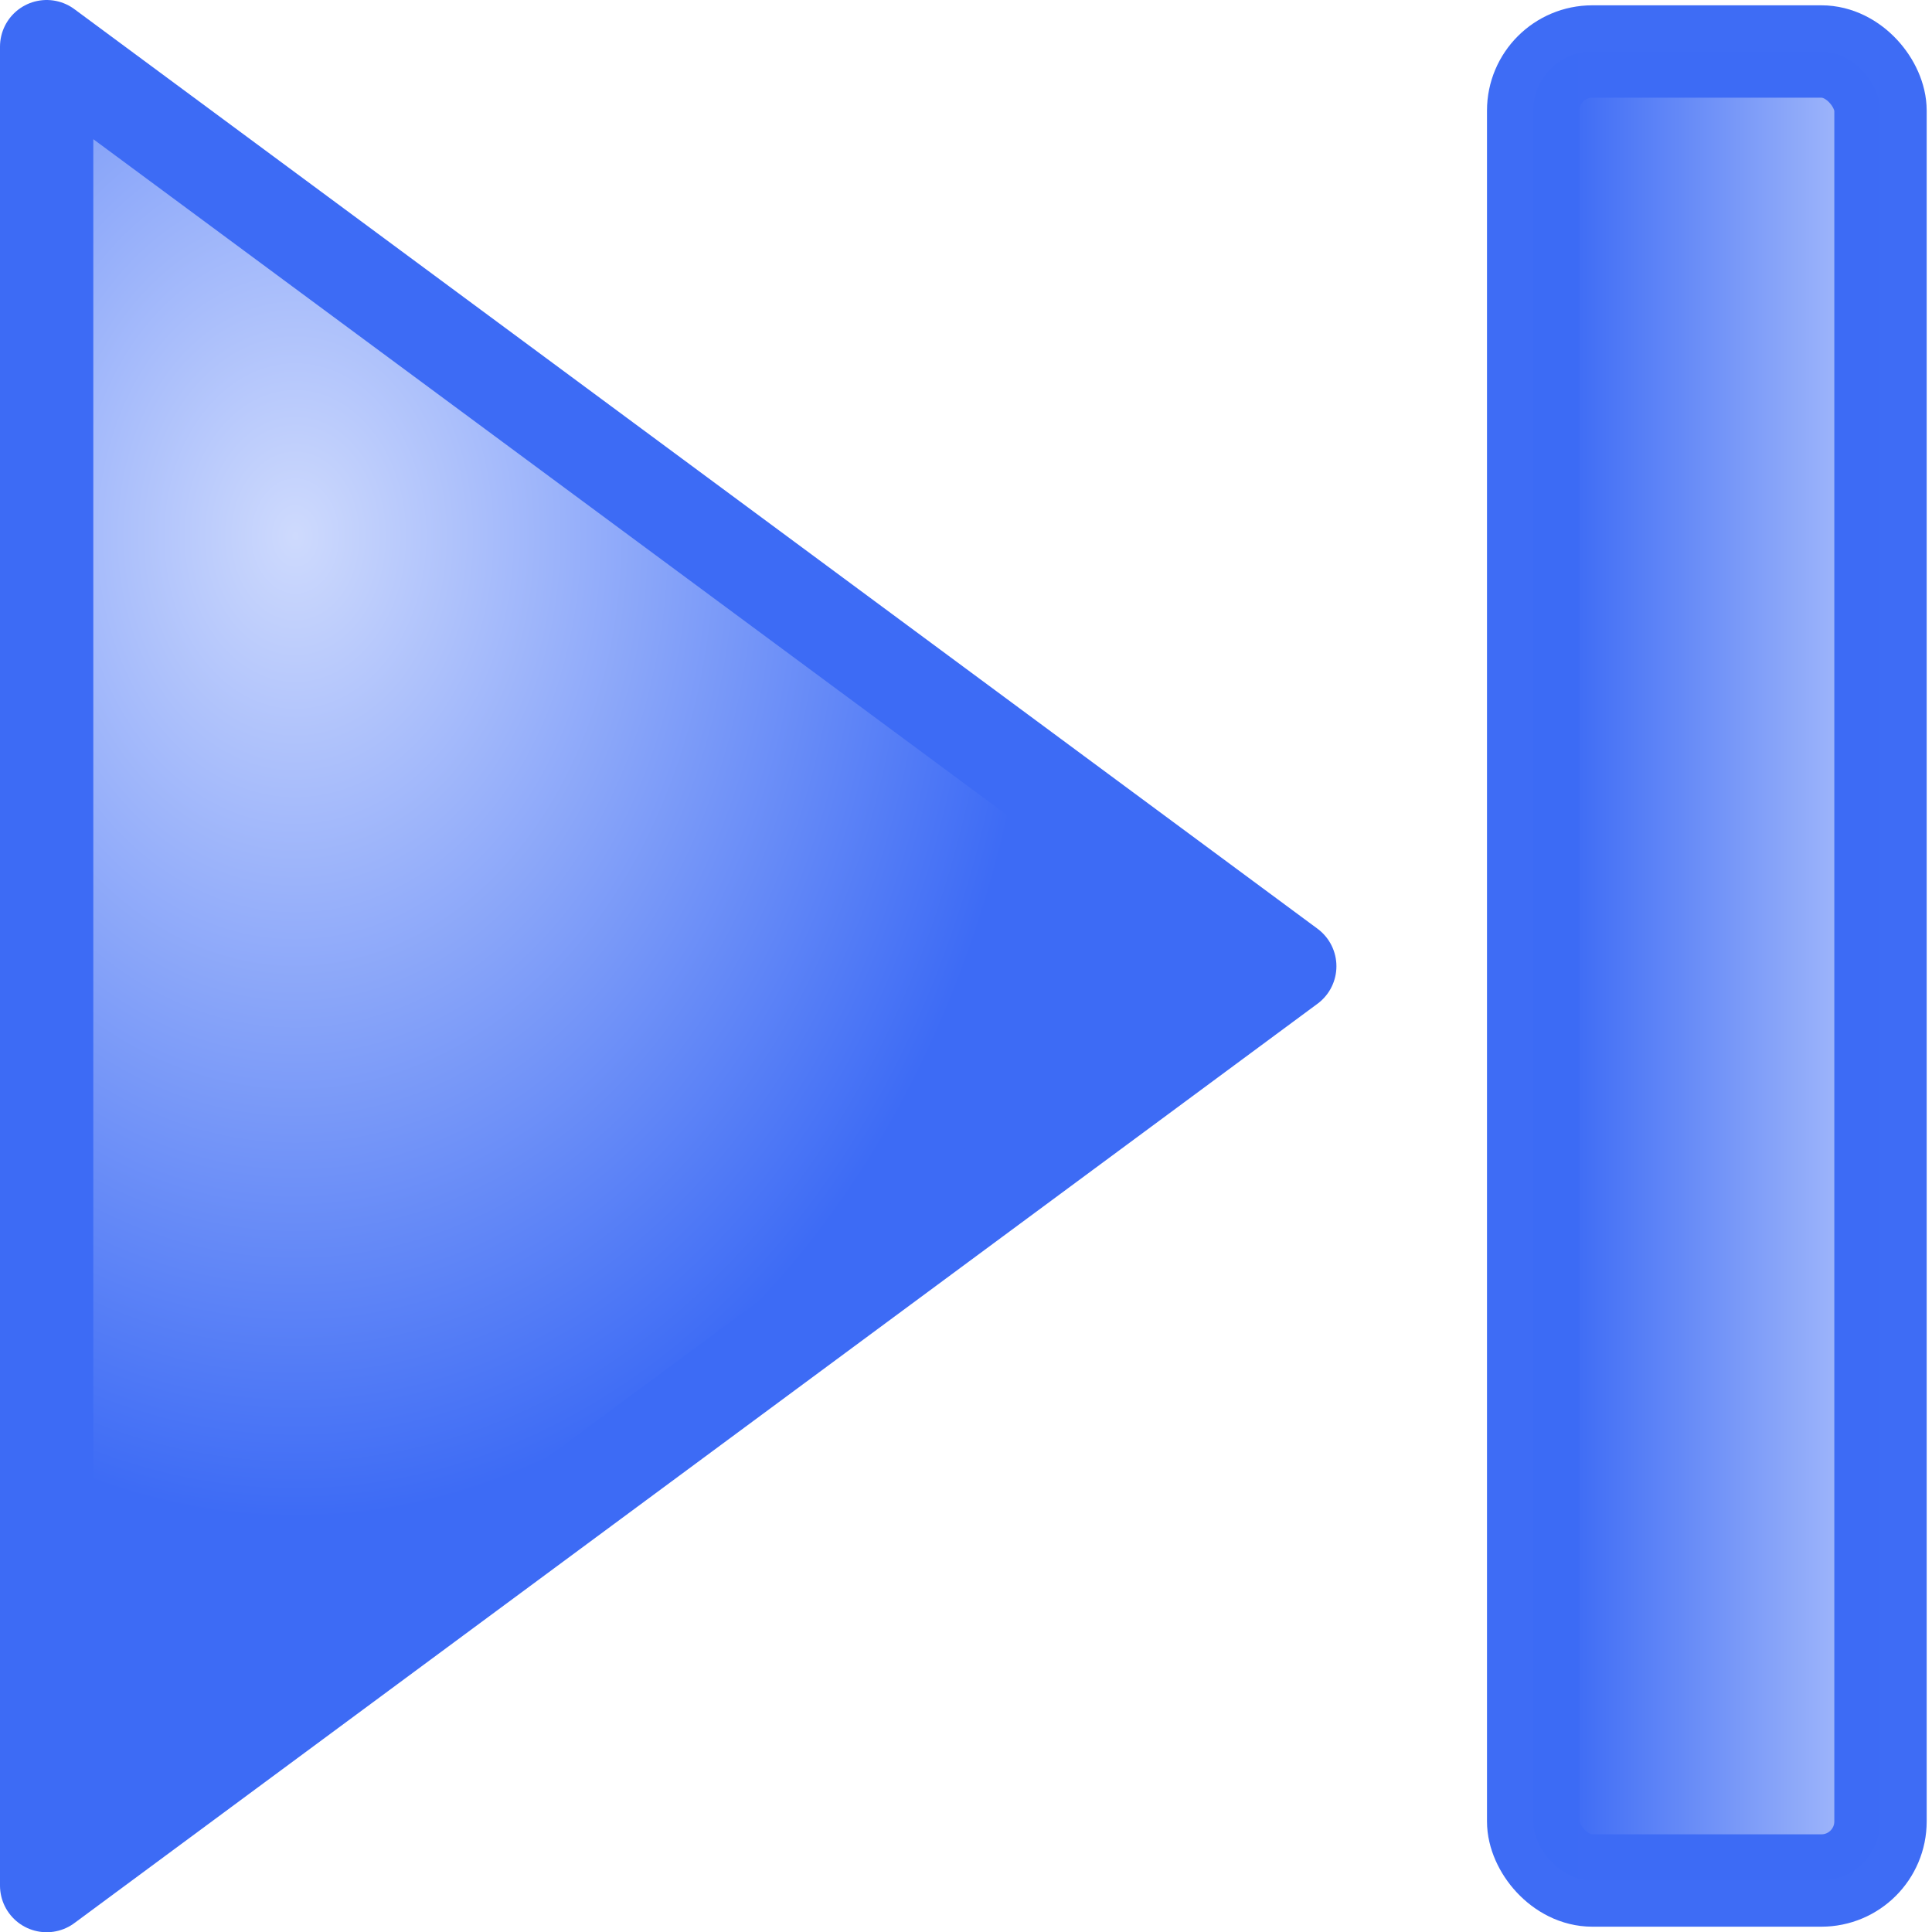
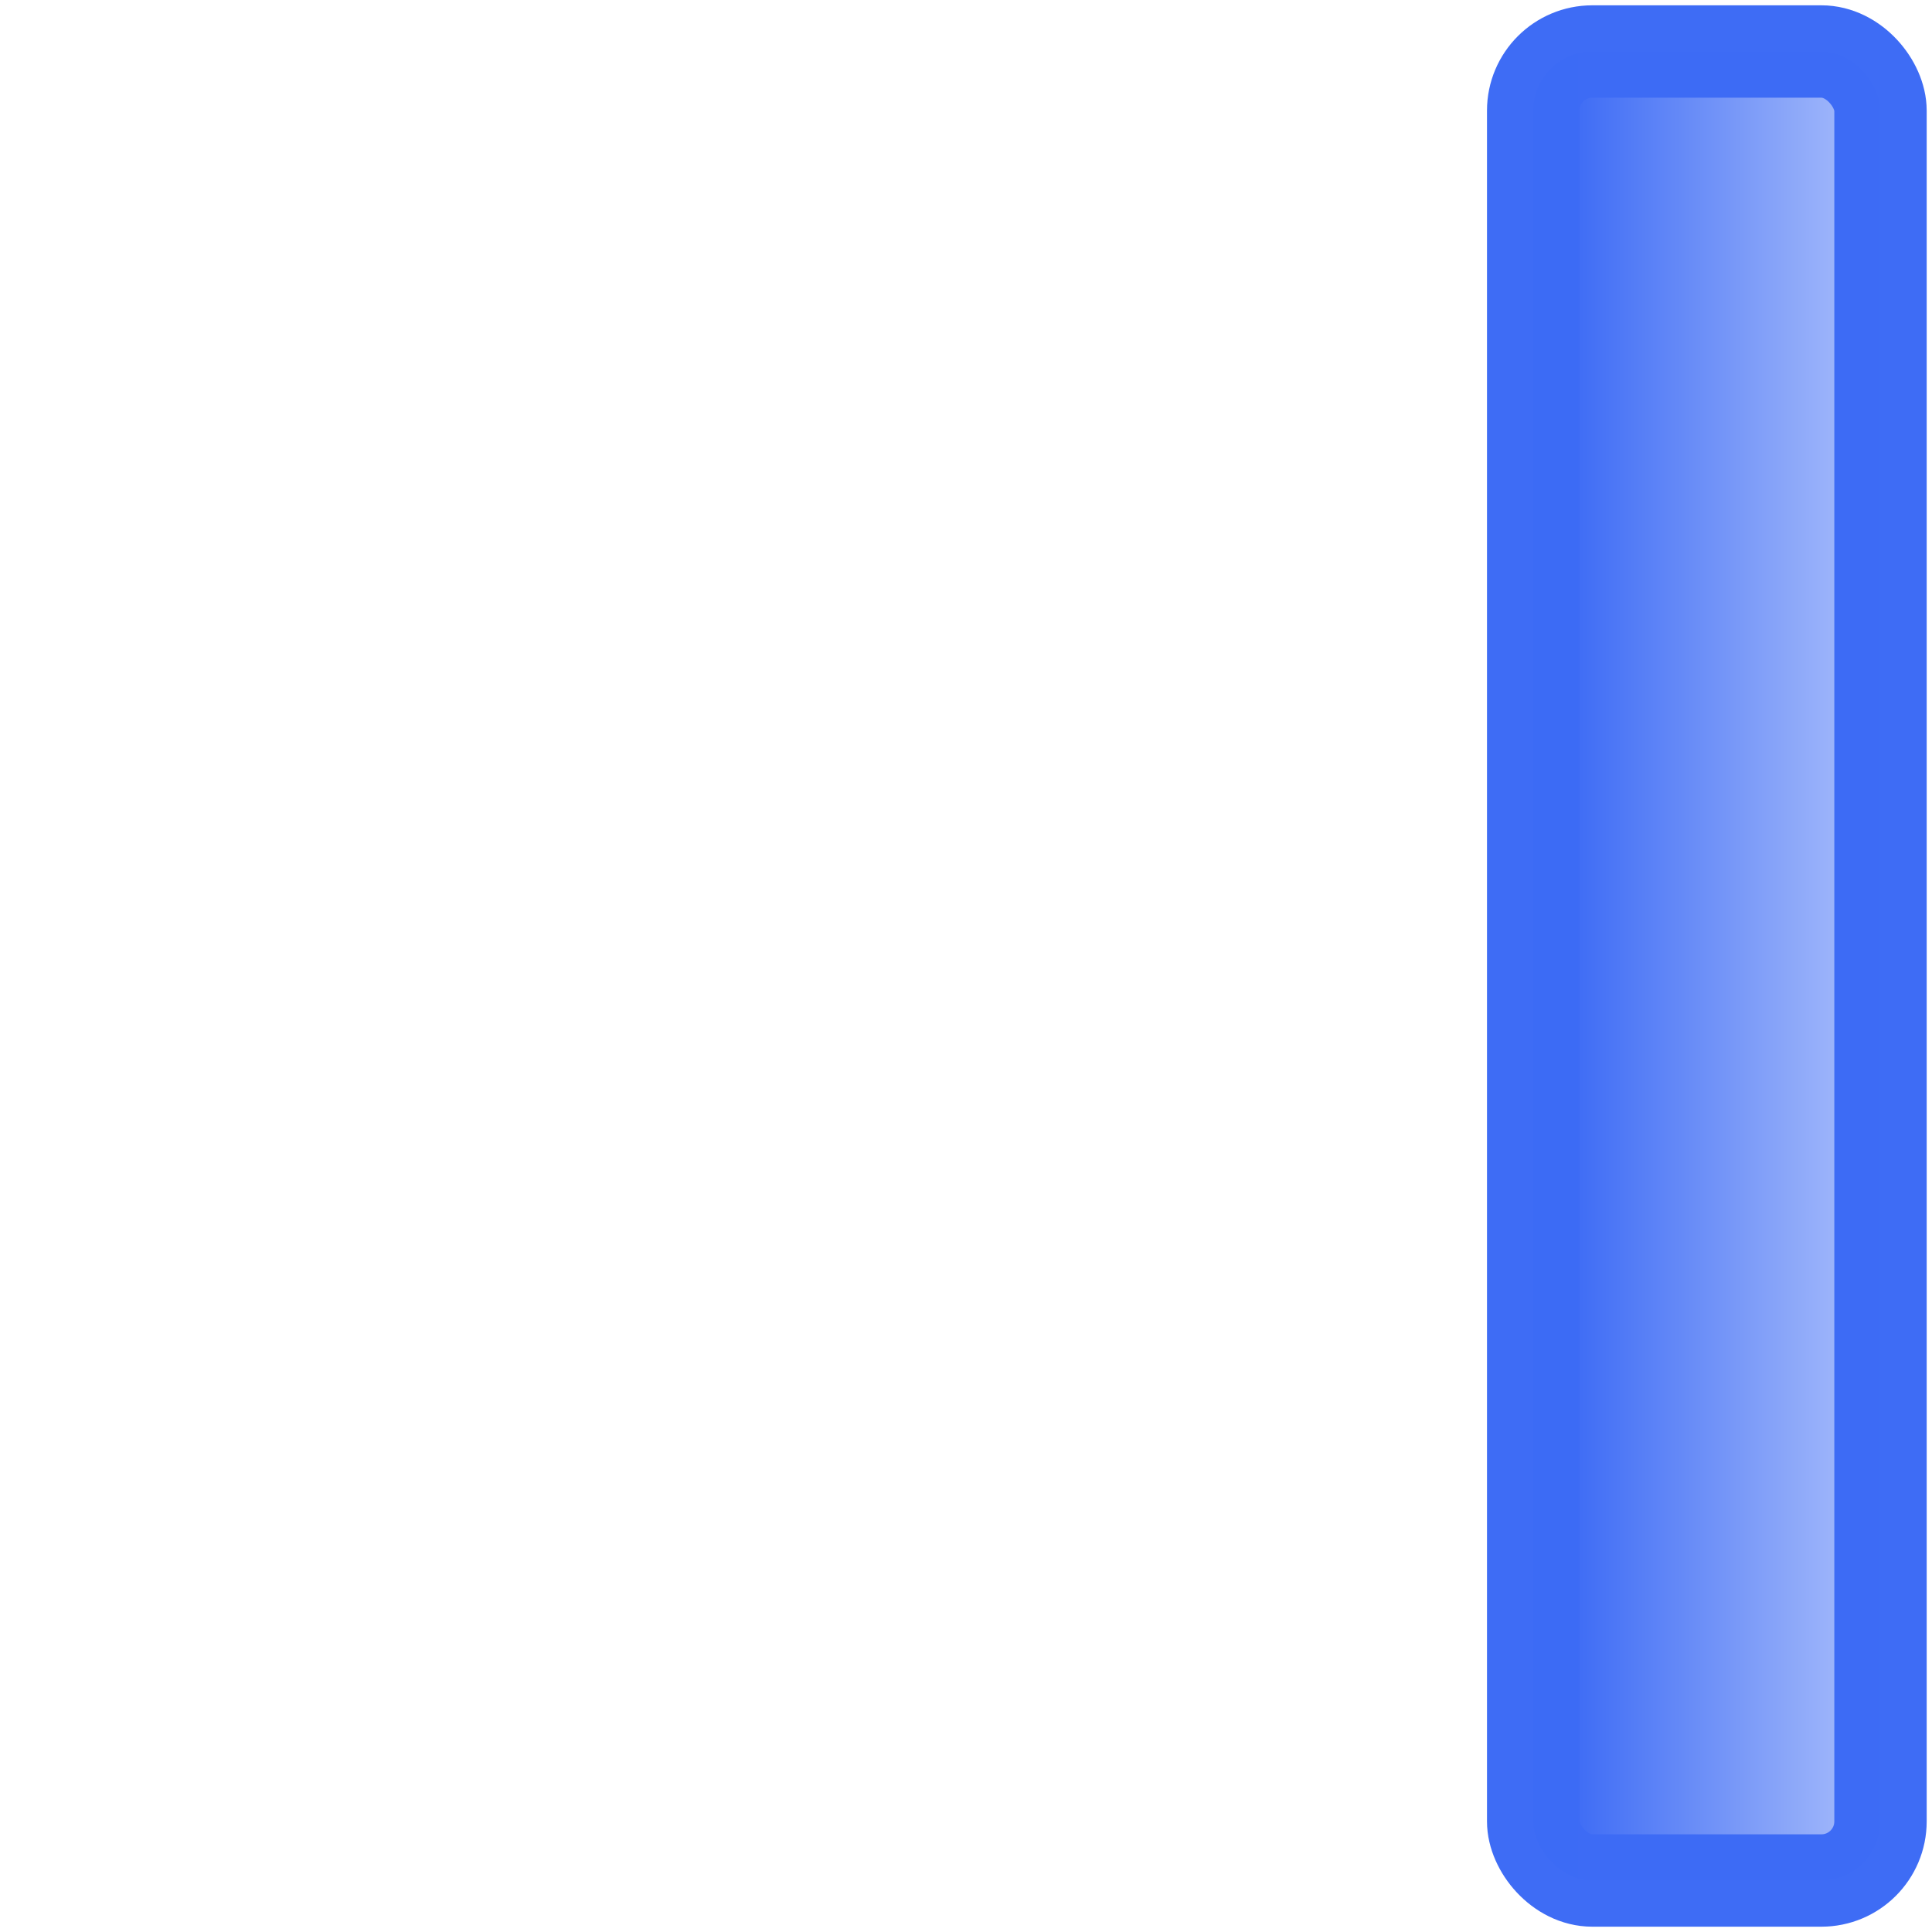
<svg xmlns="http://www.w3.org/2000/svg" xmlns:ns1="http://www.inkscape.org/namespaces/inkscape" xmlns:ns2="http://sodipodi.sourceforge.net/DTD/sodipodi-0.dtd" xmlns:xlink="http://www.w3.org/1999/xlink" width="31.621" height="31.621" viewBox="0 0 8.366 8.366" version="1.1" id="svg49112" ns1:version="1.1.1 (3bf5ae0d25, 2021-09-20)" ns2:docname="ArrowForwardStopp.svg">
  <ns2:namedview id="namedview49114" pagecolor="#ffffff" bordercolor="#666666" borderopacity="1.0" ns1:pageshadow="2" ns1:pageopacity="0.0" ns1:pagecheckerboard="0" ns1:document-units="mm" showgrid="true" ns1:snap-global="true" ns1:zoom="16" ns1:cx="28.84375" ns1:cy="13.40625" ns1:window-width="2560" ns1:window-height="1369" ns1:window-x="1912" ns1:window-y="-8" ns1:window-maximized="1" ns1:current-layer="layer1" units="px" fit-margin-top="0" fit-margin-left="0" fit-margin-right="0" fit-margin-bottom="0">
    <ns1:grid type="xygrid" id="grid49266" originx="0.479" originy="-2.431" />
  </ns2:namedview>
  <defs id="defs49109">
    <linearGradient ns1:collect="always" id="linearGradient4292">
      <stop style="stop-color:#3d6bf5;stop-opacity:0.996" offset="0" id="stop4288" />
      <stop style="stop-color:#acc0fb;stop-opacity:0.996" offset="1" id="stop4290" />
    </linearGradient>
    <linearGradient ns1:collect="always" id="linearGradient833">
      <stop style="stop-color:#cedafd;stop-opacity:1" offset="0" id="stop829" />
      <stop style="stop-color:#3d6bf5;stop-opacity:1" offset="1" id="stop831" />
    </linearGradient>
    <radialGradient ns1:collect="always" xlink:href="#linearGradient833" id="radialGradient827" cx="2.549" cy="5.739" fx="2.549" fy="5.739" r="2.193" gradientTransform="matrix(-1.472,1.7773291e-7,5.6474899e-7,1.936,4.552,-6.354)" gradientUnits="userSpaceOnUse" />
    <linearGradient ns1:collect="always" xlink:href="#linearGradient4292" id="linearGradient4294" x1="6.517" y1="6.615" x2="7.681" y2="6.615" gradientUnits="userSpaceOnUse" gradientTransform="matrix(1.137,0,0,0.998,-1.059,0.014)" />
  </defs>
  <g ns1:groupmode="layer" id="layer1" ns1:label="Up" transform="translate(0.479,-2.431)">
-     <path style="fill:url(#radialGradient827);fill-opacity:1;stroke:#3d6bf5;stroke-width:0.404;stroke-linecap:butt;stroke-linejoin:round;stroke-miterlimit:4;stroke-dasharray:none;stroke-opacity:1" d="M -0.277,10.596 5.106,6.615 -0.277,2.633 Z" id="path863" />
    <rect style="opacity:0.992;fill:url(#linearGradient4294);fill-opacity:1;stroke:#3d6bf5;stroke-width:0.4;stroke-miterlimit:4;stroke-dasharray:none;stroke-opacity:1" id="rect849" width="1.504" height="7.92" x="6.16" y="2.654" ry="0.256" />
  </g>
</svg>